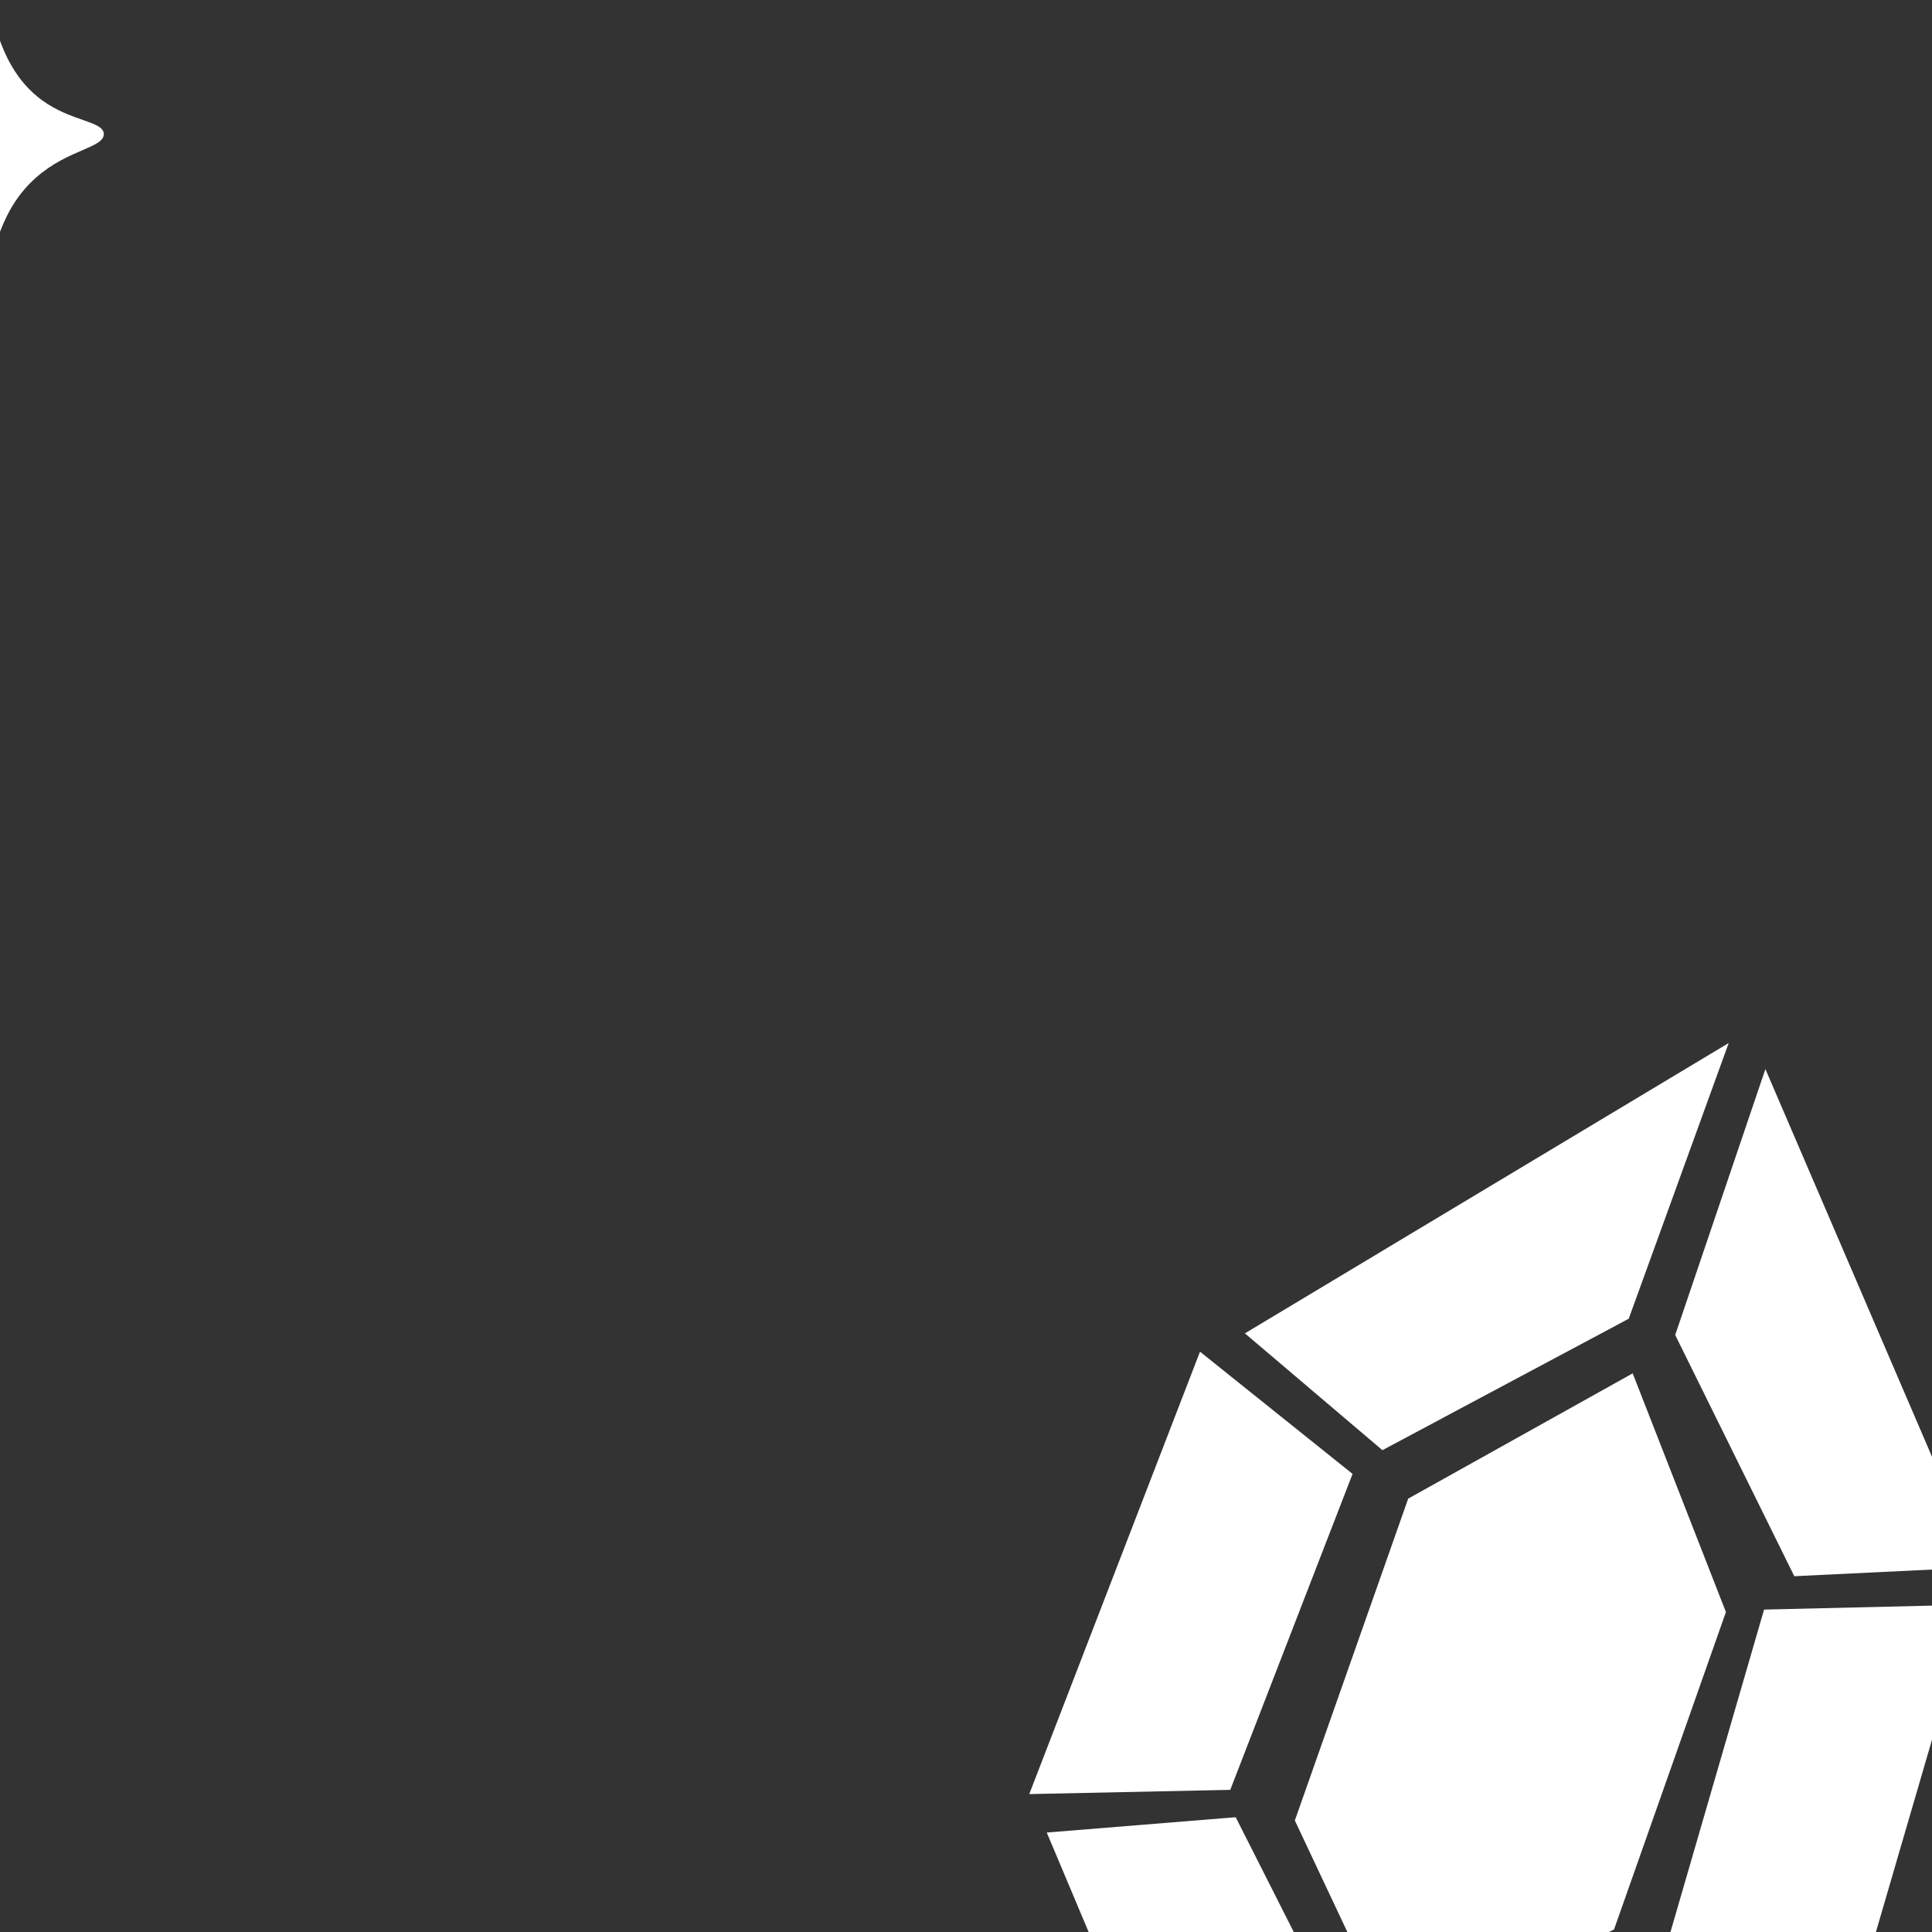
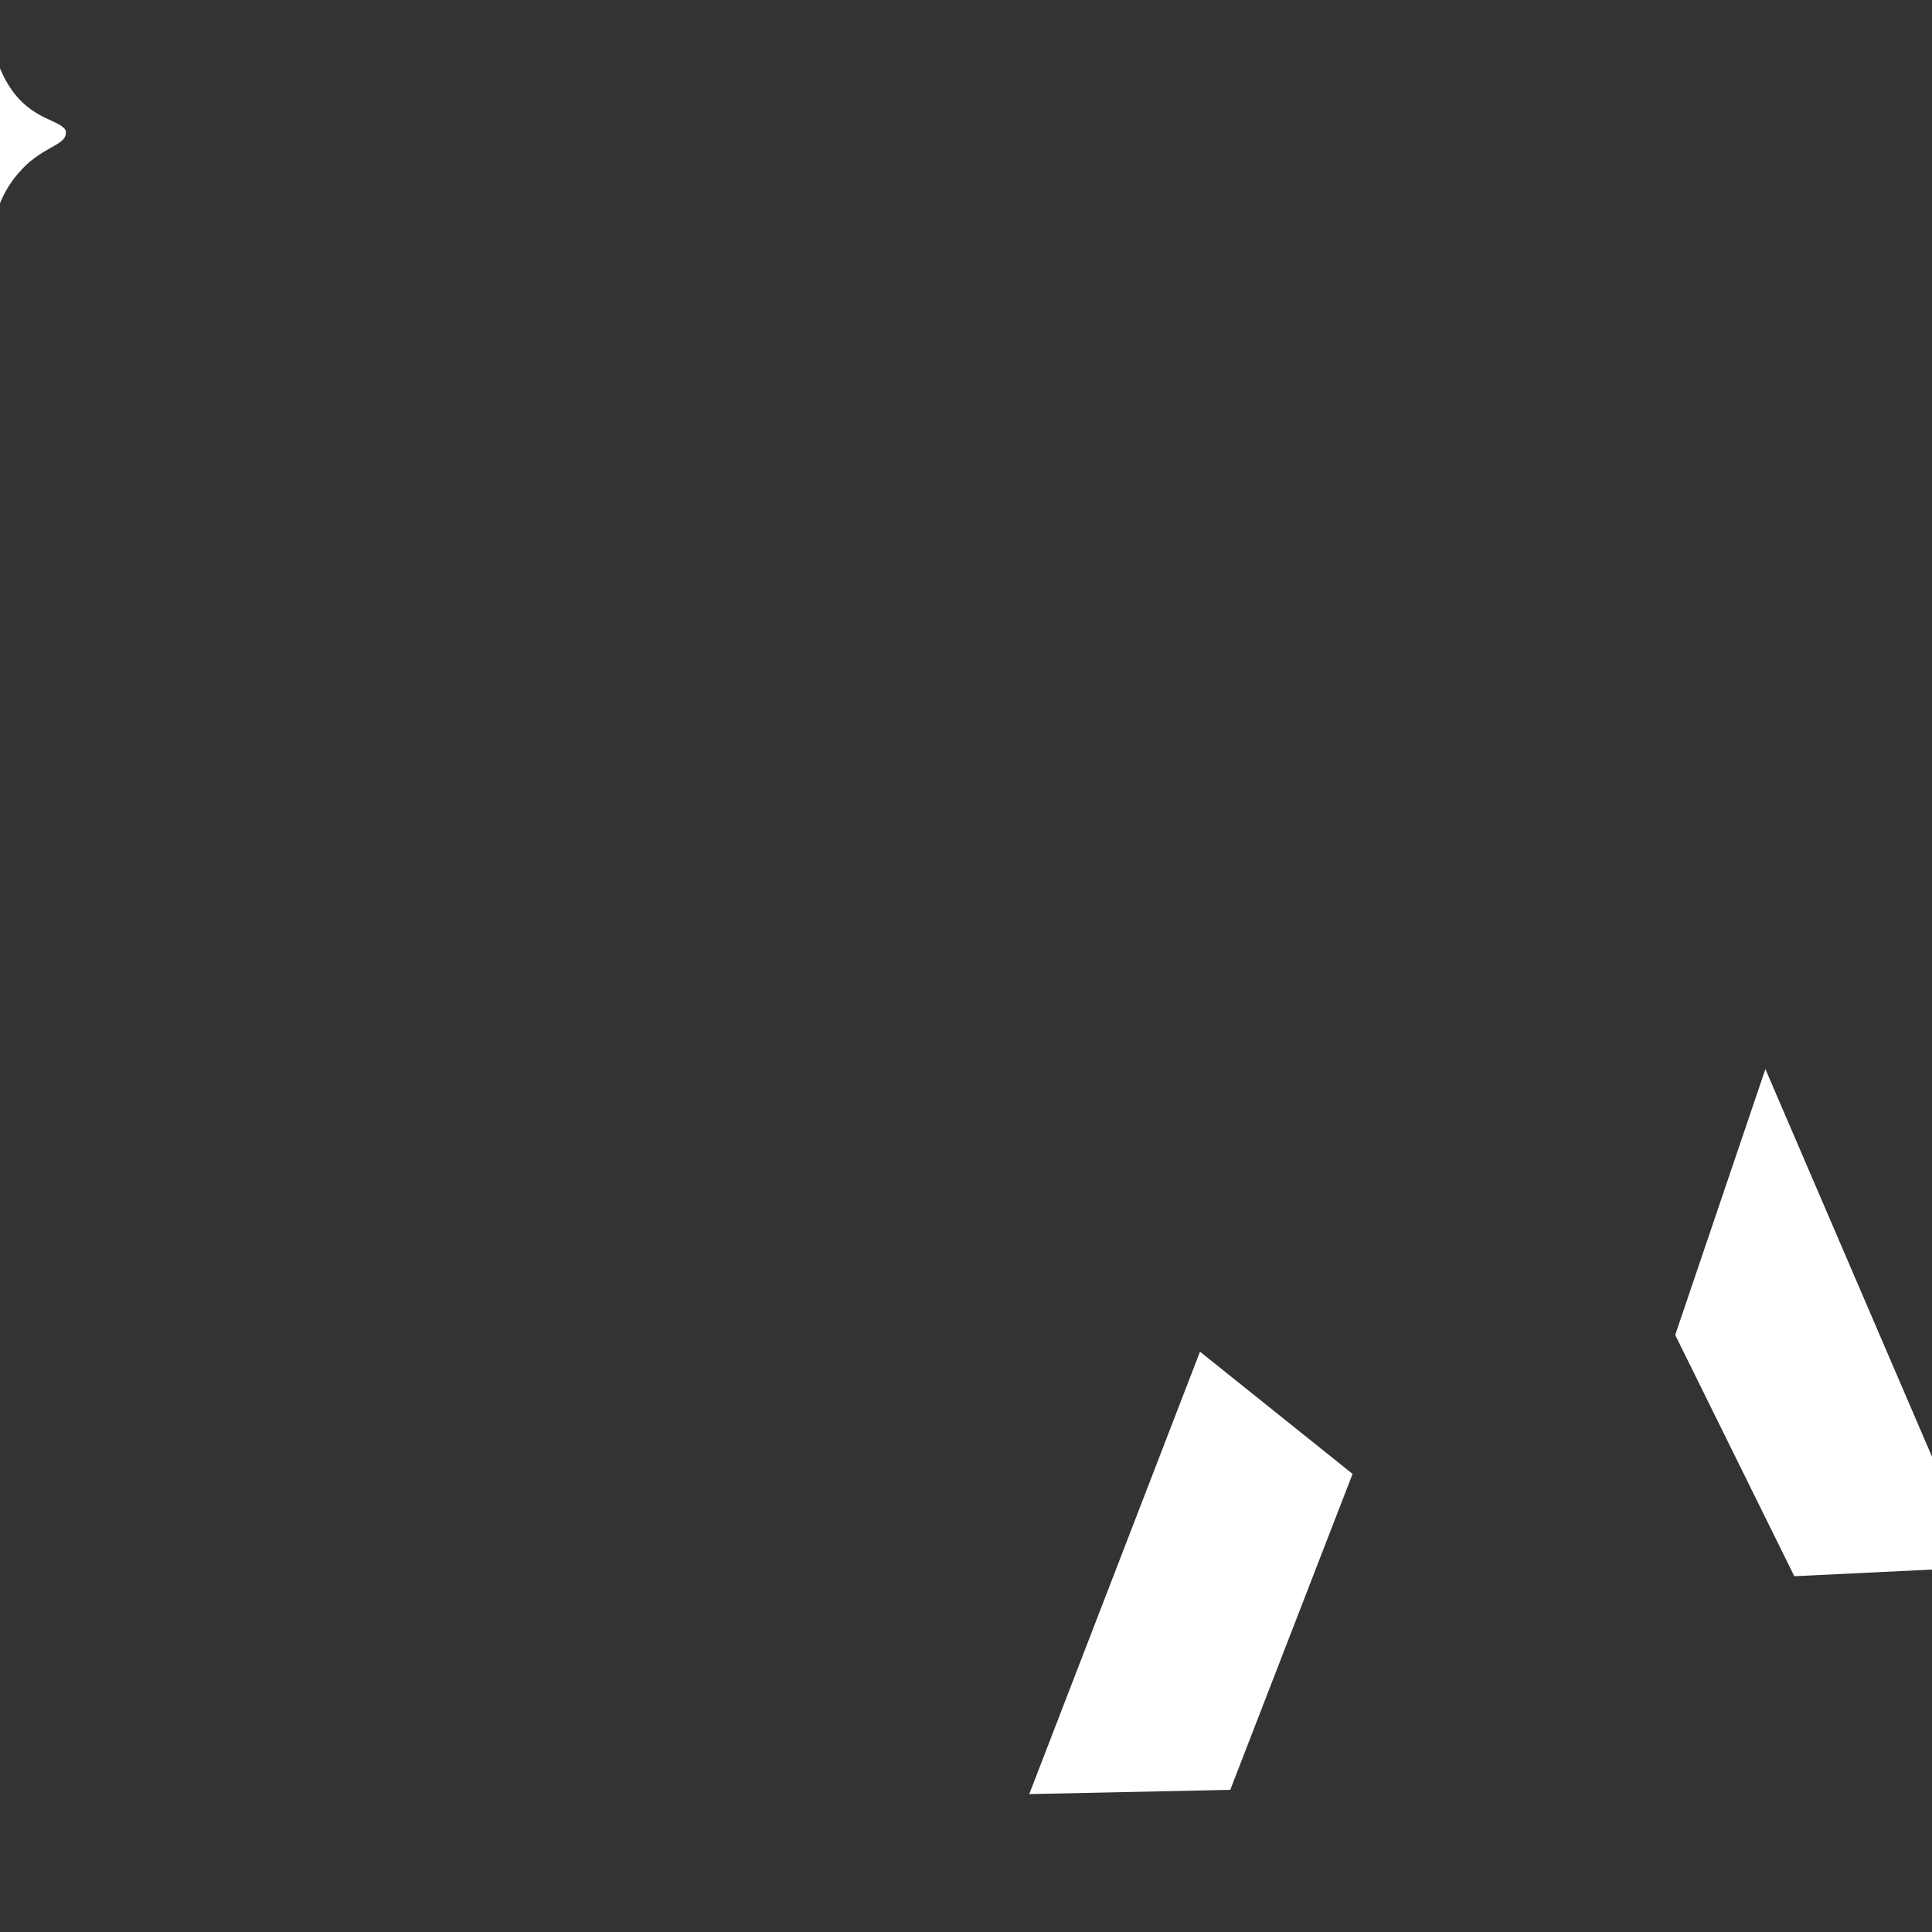
<svg xmlns="http://www.w3.org/2000/svg" xmlns:xlink="http://www.w3.org/1999/xlink" preserveAspectRatio="xMidYMid meet" width="32" height="32" viewBox="0 0 32 32" style="width:100%;height:100%">
  <rect x="0" y="0" width="32" height="32" fill="#333333" stroke="none" />
  <defs>
    <animate repeatCount="indefinite" dur="1s" begin="0s" xlink:href="#_R_G_L_0_G_L_0_G_L_1_G_L_4_G" fill="freeze" attributeName="opacity" from="0" to="0" keyTimes="0;0.333;0.567;0.767;1" values="0;1;1;0;0" keySplines="0.167 0.167 0.833 0.833;0.167 0.167 0.833 0.833;0.167 0.167 0.833 0.833;0 0 0 0" calcMode="spline" />
    <animateMotion repeatCount="indefinite" dur="1s" begin="0s" xlink:href="#_R_G_L_0_G_L_0_G_L_1_G_L_4_G" fill="freeze" keyTimes="0;0.767;1" path="M141.5 103 C141.5,103 217,149 217,149 C217,149 217,149 217,149 " keyPoints="0;1;1" keySplines="0.333 0 0.833 0.833;0 0 0 0" calcMode="spline" />
    <animateTransform repeatCount="indefinite" dur="1s" begin="0s" xlink:href="#_R_G_L_0_G_L_0_G_L_1_G_L_4_G" fill="freeze" attributeName="transform" from="0" to="513" type="rotate" additive="sum" keyTimes="0;0.767;1" values="0;513;513" keySplines="0.167 0.167 0.833 0.833;0 0 0 0" calcMode="spline" />
    <animateTransform repeatCount="indefinite" dur="1s" begin="0s" xlink:href="#_R_G_L_0_G_L_0_G_L_1_G_L_4_G" fill="freeze" attributeName="transform" from="0.5 0.5" to="1 1" type="scale" additive="sum" keyTimes="0;0.767;1" values="0.5 0.5;1 1;1 1" keySplines="0.167 0.167 0.833 0.833;0 0 0 0" calcMode="spline" />
    <animate repeatCount="indefinite" dur="1s" begin="0s" xlink:href="#_R_G_L_0_G_L_0_G_L_1_G_L_3_G" fill="freeze" attributeName="opacity" from="0" to="0" keyTimes="0;0.333;0.767;0.967;1" values="0;1;1;0;0" keySplines="0.167 0.167 0.833 0.833;0.167 0.167 0.833 0.833;0.167 0.167 0.833 0.833;0 0 0 0" calcMode="spline" />
    <animateMotion repeatCount="indefinite" dur="1s" begin="0s" xlink:href="#_R_G_L_0_G_L_0_G_L_1_G_L_3_G" fill="freeze" keyTimes="0;0.967;1" path="M92.55 93.03 C92.55,93.03 10.73,111.81 10.73,111.81 C10.73,111.81 10.73,111.81 10.73,111.81 " keyPoints="0;1;1" keySplines="0.333 0 0.833 0.833;0 0 0 0" calcMode="spline" />
    <animateTransform repeatCount="indefinite" dur="1s" begin="0s" xlink:href="#_R_G_L_0_G_L_0_G_L_1_G_L_3_G" fill="freeze" attributeName="transform" from="0" to="246" type="rotate" additive="sum" keyTimes="0;0.967;1" values="0;246;246" keySplines="0.167 0.167 0.833 0.833;0 0 0 0" calcMode="spline" />
    <animateTransform repeatCount="indefinite" dur="1s" begin="0s" xlink:href="#_R_G_L_0_G_L_0_G_L_1_G_L_3_G" fill="freeze" attributeName="transform" from="0.5 0.5" to="1 1" type="scale" additive="sum" keyTimes="0;0.967;1" values="0.5 0.5;1 1;1 1" keySplines="0.167 0.167 0.833 0.833;0 0 0 0" calcMode="spline" />
    <animate repeatCount="indefinite" dur="1s" begin="0s" xlink:href="#_R_G_L_0_G_L_0_G_L_1_G_L_2_G" fill="freeze" attributeName="opacity" from="0" to="0" keyTimes="0;0.333;0.433;0.633;1" values="0;1;1;0;0" keySplines="0.167 0.167 0.833 0.833;0.167 0.167 0.833 0.833;0.167 0.167 0.833 0.833;0 0 0 0" calcMode="spline" />
    <animateMotion repeatCount="indefinite" dur="1s" begin="0s" xlink:href="#_R_G_L_0_G_L_0_G_L_1_G_L_2_G" fill="freeze" keyTimes="0;0.633;1" path="M82.51 68.62 C82.51,68.62 15.01,23.99 15.01,23.99 C15.01,23.99 15.01,23.99 15.01,23.99 " keyPoints="0;1;1" keySplines="0.333 0 0.833 0.833;0 0 0 0" calcMode="spline" />
    <animateTransform repeatCount="indefinite" dur="1s" begin="0s" xlink:href="#_R_G_L_0_G_L_0_G_L_1_G_L_2_G" fill="freeze" attributeName="transform" from="0" to="-83" type="rotate" additive="sum" keyTimes="0;0.633;1" values="0;-83;-83" keySplines="0.167 0.167 0.833 0.833;0 0 0 0" calcMode="spline" />
    <animateTransform repeatCount="indefinite" dur="1s" begin="0s" xlink:href="#_R_G_L_0_G_L_0_G_L_1_G_L_2_G" fill="freeze" attributeName="transform" from="0.5 0.5" to="1 1" type="scale" additive="sum" keyTimes="0;0.633;1" values="0.5 0.5;1 1;1 1" keySplines="0.167 0.167 0.833 0.833;0 0 0 0" calcMode="spline" />
    <animate repeatCount="indefinite" dur="1s" begin="0s" xlink:href="#_R_G_L_0_G_L_0_G_L_1_G_L_1_G" fill="freeze" attributeName="opacity" from="0" to="0" keyTimes="0;0.333;0.767;0.933;0.967;1" values="0;1;1;0;0;0" keySplines="0.167 0.167 0.833 0.833;0.167 0.167 0.833 0.833;0.167 0.167 0.833 0.833;0.167 0.167 0.833 0.833;0 0 0 0" calcMode="spline" />
    <animateMotion repeatCount="indefinite" dur="1s" begin="0s" xlink:href="#_R_G_L_0_G_L_0_G_L_1_G_L_1_G" fill="freeze" keyTimes="0;0.967;1" path="M82.05 125.29 C82.05,125.29 23.05,167.79 23.05,167.79 C23.05,167.79 23.05,167.79 23.05,167.79 " keyPoints="0;1;1" keySplines="0.333 0 0.833 0.833;0 0 0 0" calcMode="spline" />
    <animateTransform repeatCount="indefinite" dur="1s" begin="0s" xlink:href="#_R_G_L_0_G_L_0_G_L_1_G_L_1_G" fill="freeze" attributeName="transform" from="0" to="58" type="rotate" additive="sum" keyTimes="0;0.933;0.967;1" values="0;0;58;58" keySplines="0.167 0.167 0.833 0.833;0.167 0.167 0.833 0.833;0 0 0 0" calcMode="spline" />
    <animateTransform repeatCount="indefinite" dur="1s" begin="0s" xlink:href="#_R_G_L_0_G_L_0_G_L_1_G_L_1_G" fill="freeze" attributeName="transform" from="0.5 0.5" to="1 1" type="scale" additive="sum" keyTimes="0;0.933;0.967;1" values="0.5 0.5;0.5 0.5;1 1;1 1" keySplines="0.167 0.167 0.833 0.833;0.167 0.167 0.833 0.833;0 0 0 0" calcMode="spline" />
    <animate repeatCount="indefinite" dur="1s" begin="0s" xlink:href="#_R_G_L_0_G_L_0_G_L_1_G_L_0_G" fill="freeze" attributeName="opacity" from="0" to="0" keyTimes="0;0.333;0.633;0.833;1" values="0;1;1;0;0" keySplines="0.167 0.167 0.833 0.833;0.167 0.167 0.833 0.833;0.167 0.167 0.833 0.833;0 0 0 0" calcMode="spline" />
    <animateMotion repeatCount="indefinite" dur="1s" begin="0s" xlink:href="#_R_G_L_0_G_L_0_G_L_1_G_L_0_G" fill="freeze" keyTimes="0;0.833;1" path="M168.48 66 C168.48,66 221.56,11.5 221.56,11.5 C221.56,11.5 221.56,11.5 221.56,11.5 " keyPoints="0;1;1" keySplines="0.333 0 0.667 1;0 0 0 0" calcMode="spline" />
    <animateTransform repeatCount="indefinite" dur="1s" begin="0s" xlink:href="#_R_G_L_0_G_L_0_G_L_1_G_L_0_G" fill="freeze" attributeName="transform" from="360" to="524" type="rotate" additive="sum" keyTimes="0;0.833;1" values="360;524;524" keySplines="0.167 0.167 0.833 0.833;0 0 0 0" calcMode="spline" />
    <animateTransform repeatCount="indefinite" dur="1s" begin="0s" xlink:href="#_R_G_L_0_G_L_0_G_L_1_G_L_0_G" fill="freeze" attributeName="transform" from="0.5 0.5" to="1 1" type="scale" additive="sum" keyTimes="0;0.833;1" values="0.5 0.5;1 1;1 1" keySplines="0.167 0.167 0.833 0.833;0 0 0 0" calcMode="spline" />
    <animateTransform repeatCount="indefinite" dur="1s" begin="0s" xlink:href="#_R_G_L_0_G_L_0_G_L_0_G" fill="freeze" attributeName="transform" from="0" to="0" type="rotate" additive="sum" keyTimes="0;0.5;0.967;1" values="0;-21;0;0" keySplines="0.167 0.167 0.176 1;0.763 0.016 0.833 0.833;0 0 0 0" calcMode="spline" />
    <animateTransform repeatCount="indefinite" dur="1s" begin="0s" xlink:href="#_R_G_L_0_G_L_0_G_L_0_G" fill="freeze" attributeName="transform" from="-65 -85.5" to="-65 -85.5" type="translate" additive="sum" keyTimes="0;1" values="-65 -85.5;-65 -85.5" keySplines="0 0 1 1" calcMode="spline" />
    <animate attributeType="XML" attributeName="opacity" dur="1s" from="0" to="1" xlink:href="#time_group" />
  </defs>
  <g id="_R_G">
    <g id="_R_G_L_0_G" transform=" translate(16, 16) scale(0.14, 0.14) translate(-117, -117)">
      <g id="_R_G_L_0_G_L_0_G" transform=" translate(117, 117) translate(-117, -99)">
        <g id="_R_G_L_0_G_L_0_G_L_1_G">
          <g id="_R_G_L_0_G_L_0_G_L_1_G_L_4_G">
            <path id="_R_G_L_0_G_L_0_G_L_1_G_L_4_G_D_0_P_0" fill="#ffffff" fill-opacity="1" fill-rule="nonzero" d=" M-1.62 -1.51 C-2.8,-0.28 -4.39,-0.46 -4.39,0.15 C-4.39,0.15 -4.5,0.15 -4.5,0.15 C-4.5,0.77 -3.06,0.77 -1.84,2.18 C-0.34,3.85 -0.45,6 0.13,6 C0.72,6 0.56,3.72 2.1,2.06 C3.22,0.83 4.5,0.77 4.5,0.15 C4.5,-0.4 3.38,-0.34 2.32,-1.26 C0.45,-2.92 0.67,-6 0.13,-6 C-0.35,-5.94 -0.02,-3.17 -1.62,-1.51z " />
          </g>
          <g id="_R_G_L_0_G_L_0_G_L_1_G_L_3_G">
-             <path id="_R_G_L_0_G_L_0_G_L_1_G_L_3_G_D_0_P_0" fill="#ffffff" fill-opacity="1" fill-rule="nonzero" d=" M-5.62 -4.2 C-9.73,-0.72 -14.91,-1.32 -15,0.38 C-15.09,2.08 -10.27,2.17 -6.16,5.98 C-1.16,10.56 -1.61,16.5 0.36,16.5 C2.32,16.5 1.79,10.31 6.97,5.73 C10.81,2.33 15,2.25 15,0.55 C14.91,-0.98 11.16,-0.89 7.68,-3.43 C1.43,-8.02 2.05,-16.5 0.27,-16.5 C-1.43,-16.5 -0.27,-8.7 -5.62,-4.2z " />
-           </g>
+             </g>
          <g id="_R_G_L_0_G_L_0_G_L_1_G_L_2_G">
            <path id="_R_G_L_0_G_L_0_G_L_1_G_L_2_G_D_0_P_0" fill="#ffffff" fill-opacity="1" fill-rule="nonzero" d=" M-3.91 -2.67 C-6.66,-0.53 -10.36,-0.89 -10.36,0.18 C-10.36,0.18 -10.5,0.3 -10.5,0.3 C-10.5,1.36 -7.21,1.36 -4.32,3.85 C-0.89,6.7 -1.17,10.5 0.21,10.5 C1.72,10.5 1.3,6.58 4.87,3.62 C7.62,1.48 10.5,1.36 10.5,0.3 C10.5,-0.65 7.89,-0.53 5.42,-2.2 C1.03,-5.16 1.44,-10.5 0.21,-10.5 C-1.03,-10.5 -0.21,-5.52 -3.91,-2.67z " />
          </g>
          <g id="_R_G_L_0_G_L_0_G_L_1_G_L_1_G">
            <path id="_R_G_L_0_G_L_0_G_L_1_G_L_1_G_D_0_P_0" fill="#ffffff" fill-opacity="1" fill-rule="nonzero" d=" M-3.94 -2.61 C-6.78,-0.43 -10.5,-0.81 -10.5,0.33 C-10.5,0.33 -10.39,0.14 -10.39,0.14 C-10.5,1.28 -7.11,1.28 -4.27,3.75 C-0.76,6.7 -0.99,10.5 0.33,10.5 C1.75,10.5 1.31,6.6 4.92,3.66 C7.55,1.47 10.5,1.38 10.5,0.33 C10.39,-0.71 7.76,-0.62 5.36,-2.23 C0.98,-5.08 1.53,-10.5 0.22,-10.5 C-0.98,-10.4 -0.22,-5.46 -3.94,-2.61z " />
          </g>
          <g id="_R_G_L_0_G_L_0_G_L_1_G_L_0_G">
            <path id="_R_G_L_0_G_L_0_G_L_1_G_L_0_G_D_0_P_0" fill="#ffffff" fill-opacity="1" fill-rule="nonzero" d=" M-3.94 -3.77 C-6.78,-0.63 -10.43,-1.17 -10.5,0.36 C-10.5,0.36 -10.5,0.27 -10.5,0.27 C-10.57,1.8 -7.22,1.88 -4.3,5.39 C-0.8,9.61 -1.09,15 0.29,15 C1.68,15 1.24,9.34 4.89,5.21 C7.51,2.07 10.5,1.98 10.5,0.45 C10.43,-0.9 7.88,-0.81 5.4,-3.14 C1.02,-7.27 1.46,-15 0.22,-15 C-0.95,-14.91 -0.14,-7.9 -3.94,-3.77z " />
          </g>
        </g>
        <g id="_R_G_L_0_G_L_0_G_L_0_G" transform=" translate(108.598, 93.194)">
          <g id="_R_G_L_0_G_L_0_G_L_0_G_L_6_G" transform=" translate(35.306, 131.795) scale(-1, 1) translate(0, 0)">
-             <path id="_R_G_L_0_G_L_0_G_L_0_G_L_6_G_D_0_P_0" fill="#ffffff" fill-opacity="1" fill-rule="nonzero" d=" M17.35 -23.47 C17.35,-23.47 -4.96,-25.28 -4.96,-25.28 C-4.96,-25.28 -5.03,-25.23 -5.03,-25.23 C-5.03,-25.23 -19.39,3.16 -19.39,3.16 C-19.39,3.16 -7.48,35.49 -7.48,35.49 C-7.48,35.49 17.35,-23.47 17.35,-23.47z " />
-           </g>
+             </g>
          <g id="_R_G_L_0_G_L_0_G_L_0_G_L_5_G" transform=" translate(32.986, 83.115) scale(-1, 1) translate(0, 0)">
            <path id="_R_G_L_0_G_L_0_G_L_0_G_L_5_G_D_0_P_0" fill="#ffffff" fill-opacity="1" fill-rule="nonzero" d=" M-21.15 -17.22 C-21.15,-17.22 -6.68,20.16 -6.68,20.16 C-6.68,20.16 17.1,20.66 17.1,20.66 C17.1,20.66 -3.1,-31.68 -3.1,-31.68 C-3.1,-31.68 -21.15,-17.22 -21.15,-17.22z " />
          </g>
          <g id="_R_G_L_0_G_L_0_G_L_0_G_L_4_G" transform=" translate(73.807, 35.687) scale(-1, 1) translate(0, 0)">
-             <path id="_R_G_L_0_G_L_0_G_L_0_G_L_4_G_D_0_P_0" fill="#ffffff" fill-opacity="1" fill-rule="nonzero" d=" M-24.83 -20.77 C-24.83,-20.77 -13,11.85 -13,11.85 C-13,11.85 16.14,27.4 16.14,27.4 C16.14,27.4 32.41,13.58 32.41,13.58 C32.41,13.58 -24.83,-20.77 -24.83,-20.77z " />
-           </g>
+             </g>
          <g id="_R_G_L_0_G_L_0_G_L_0_G_L_3_G" transform=" translate(72.807, 93) translate(0, 0)">
-             <path id="_R_G_L_0_G_L_0_G_L_0_G_L_3_G_D_0_P_0" fill="#ffffff" fill-opacity="1" fill-rule="nonzero" d=" M-13.68 39 C-13.68,39 12.26,26.8 12.26,26.8 C12.26,26.8 25.5,-10.76 25.5,-10.76 C25.5,-10.76 14.47,-39 14.47,-39 C14.47,-39 -12.09,-24.18 -12.09,-24.18 C-12.09,-24.18 -25.5,13.9 -25.5,13.9 C-25.5,13.9 -13.68,39 -13.68,39z " />
-           </g>
+             </g>
          <g id="_R_G_L_0_G_L_0_G_L_0_G_L_2_G" transform=" translate(109.57, 110.067) translate(0, 0)">
-             <path id="_R_G_L_0_G_L_0_G_L_0_G_L_2_G_D_0_P_0" fill="#ffffff" fill-opacity="1" fill-rule="nonzero" d=" M-6.75 -28.12 C-6.75,-28.12 -18.6,12.7 -18.6,12.7 C-18.6,12.7 1.12,28.41 1.12,28.41 C1.12,28.41 17.78,-28.7 17.78,-28.7 C17.78,-28.7 -6.75,-28.12 -6.75,-28.12z " />
-           </g>
+             </g>
          <g id="_R_G_L_0_G_L_0_G_L_0_G_L_1_G" transform=" translate(110.307, 48) translate(0, 0)">
            <path id="_R_G_L_0_G_L_0_G_L_0_G_L_1_G_D_0_P_0" fill="#ffffff" fill-opacity="1" fill-rule="nonzero" d=" M-7.33 -30 C-7.33,-30 -18,1.46 -18,1.46 C-18,1.46 -3.91,30 -3.91,30 C-3.91,30 18,28.94 18,28.94 C18,28.94 -7.33,-30 -7.33,-30z " />
          </g>
          <g id="_R_G_L_0_G_L_0_G_L_0_G_L_0_G" transform=" translate(75.807, 148.5) translate(0, 0)">
            <path id="_R_G_L_0_G_L_0_G_L_0_G_L_0_G_D_0_P_0" fill="#ffffff" fill-opacity="1" fill-rule="nonzero" d=" M28.5 -7.08 C28.5,-7.08 12.29,-22.5 12.29,-22.5 C12.29,-22.5 12.2,-22.5 12.2,-22.5 C12.2,-22.5 -17.12,-9.77 -17.12,-9.77 C-17.12,-9.77 -28.5,22.5 -28.5,22.5 C-28.5,22.5 28.5,-7.08 28.5,-7.08z " />
          </g>
        </g>
      </g>
    </g>
  </g>
  <g id="time_group" />
</svg>